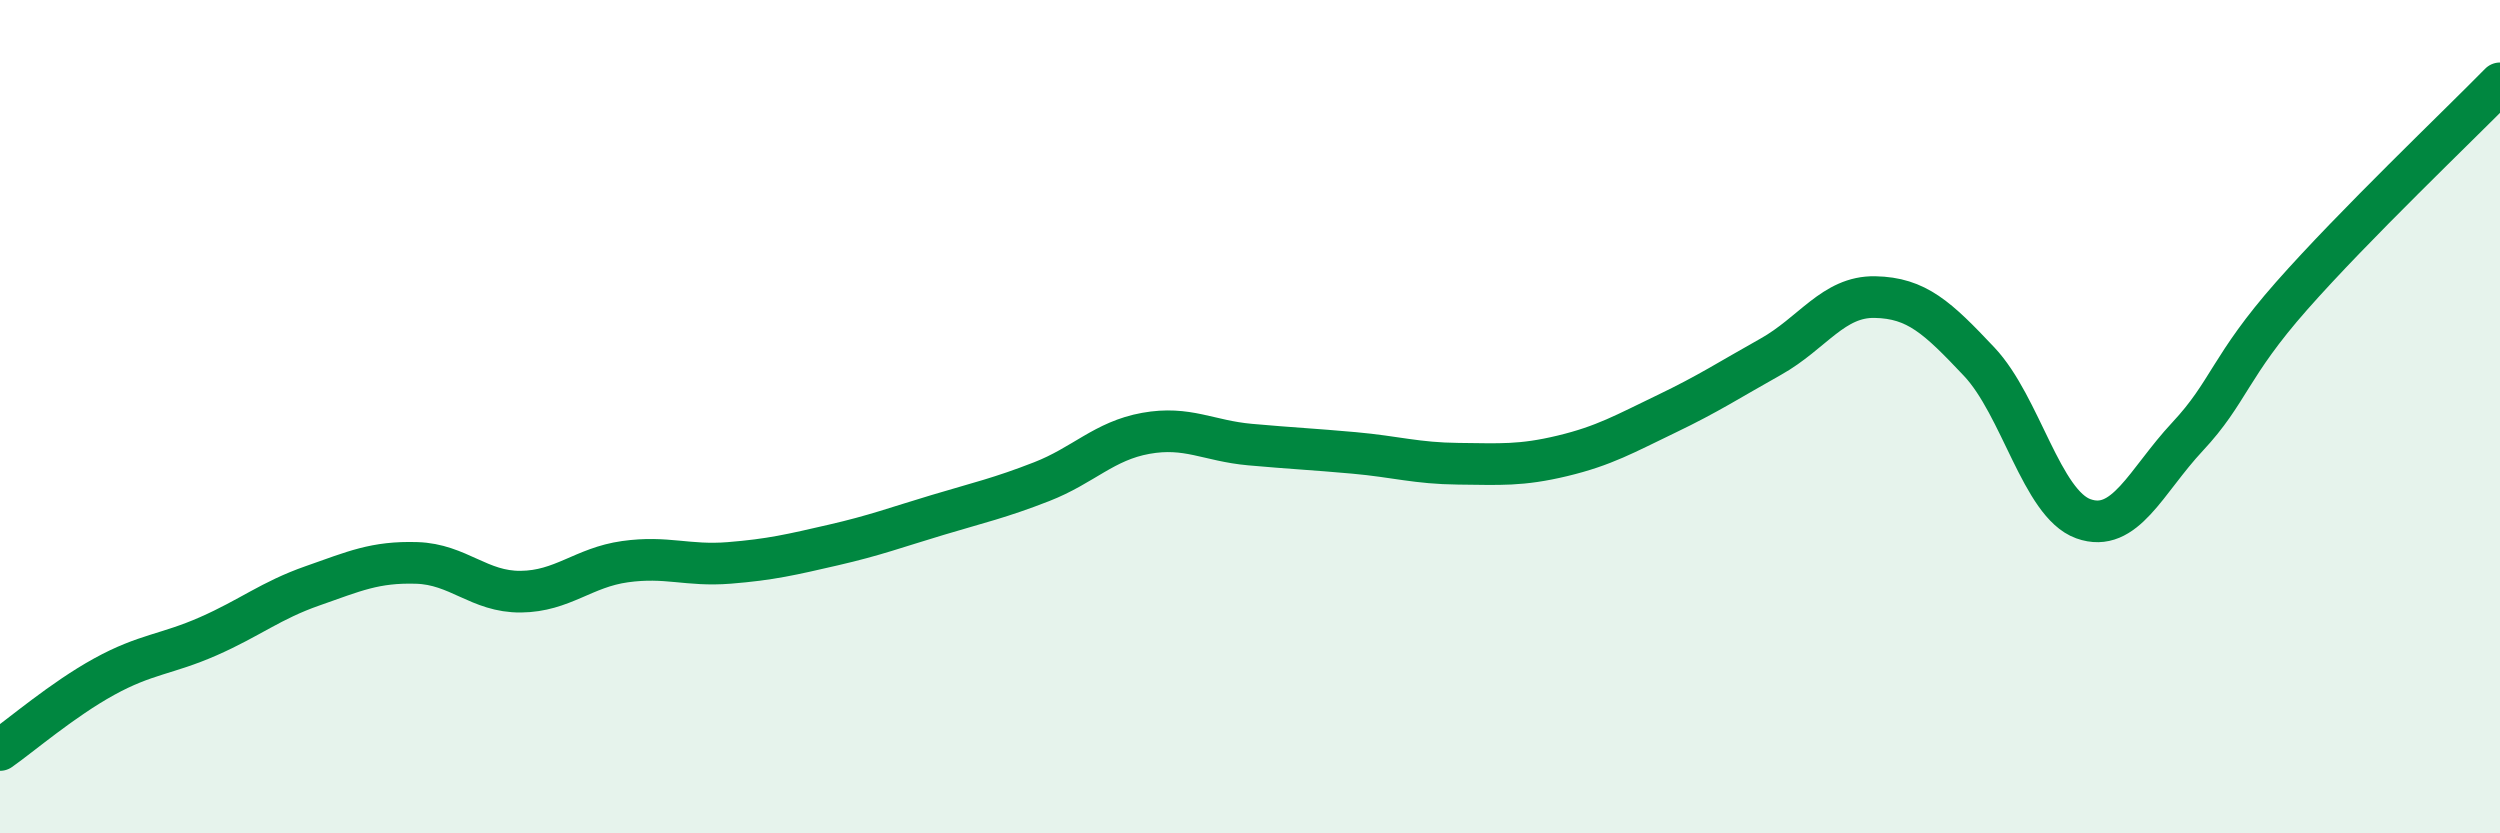
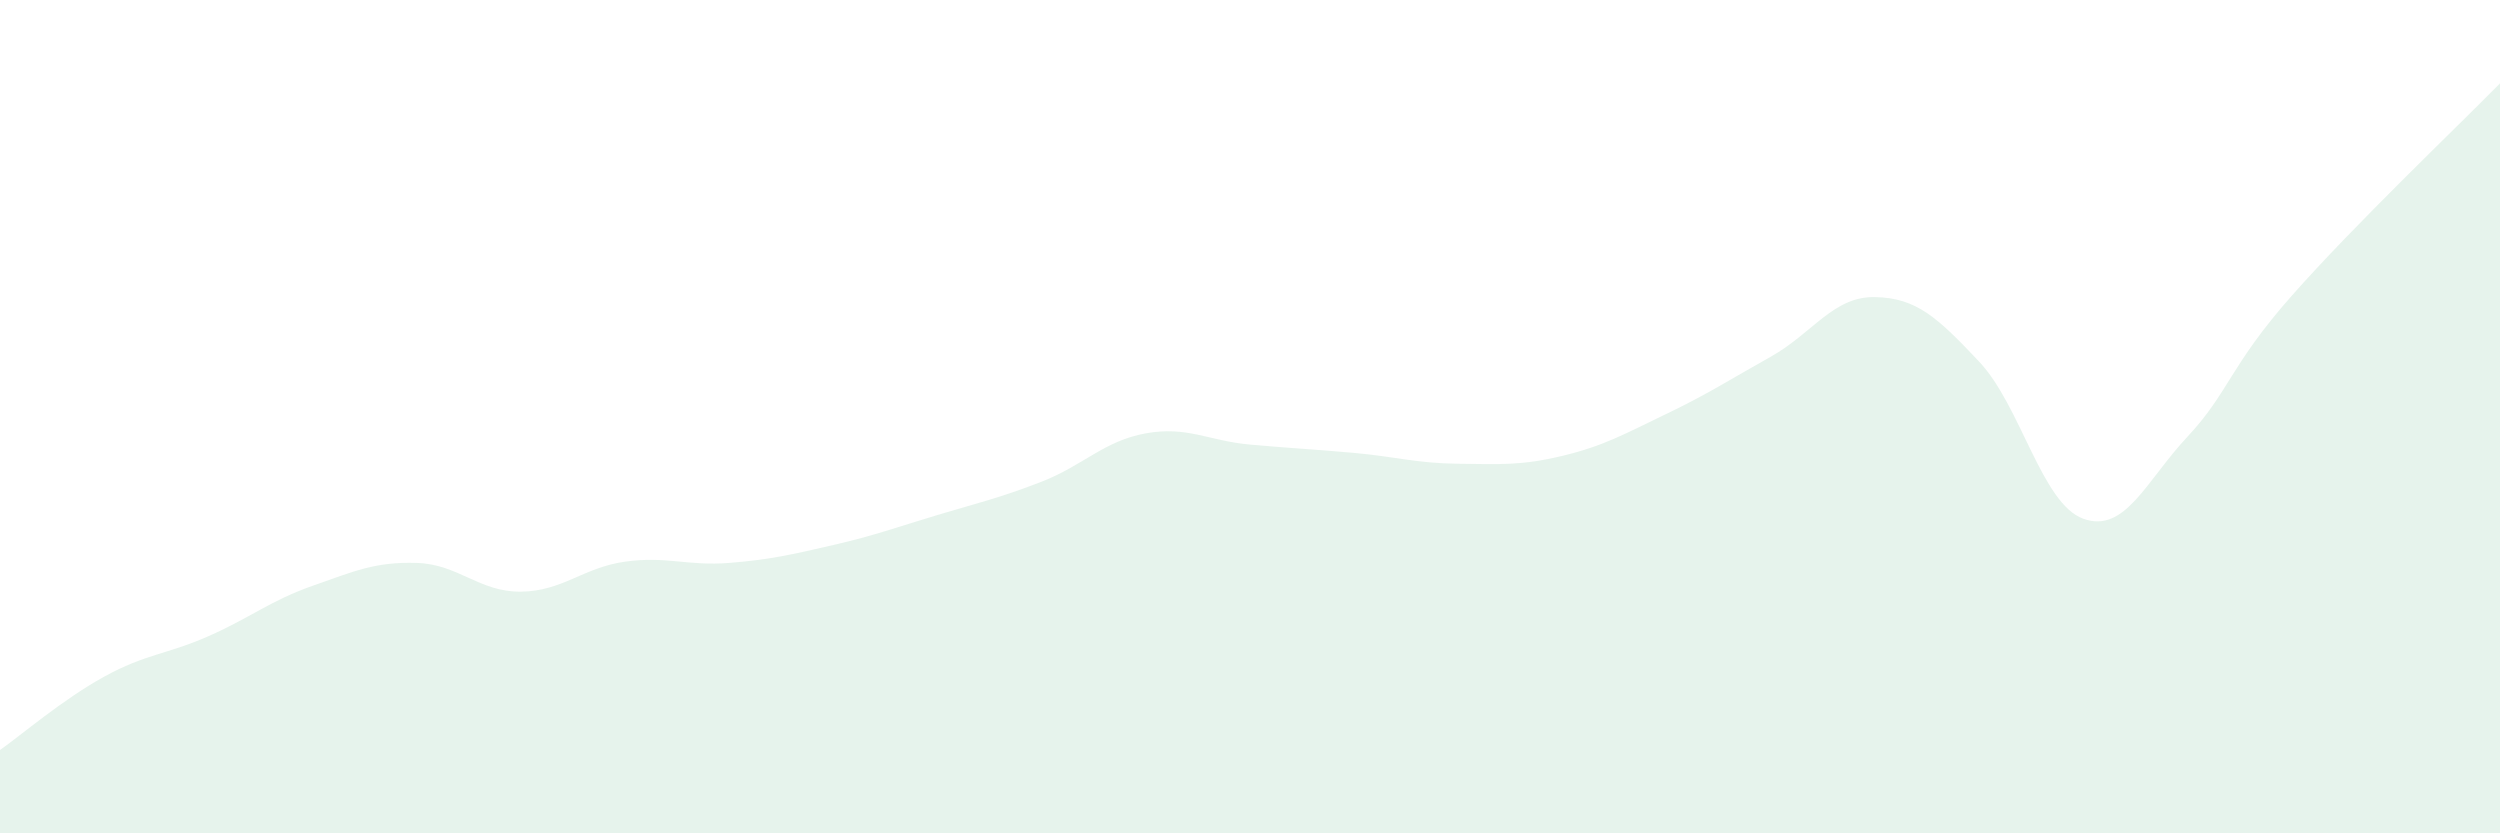
<svg xmlns="http://www.w3.org/2000/svg" width="60" height="20" viewBox="0 0 60 20">
  <path d="M 0,18 C 0.5,17.65 1.5,16.79 2.5,16.24 C 3.5,15.69 4,15.71 5,15.27 C 6,14.83 6.5,14.41 7.5,14.06 C 8.5,13.71 9,13.48 10,13.51 C 11,13.54 11.5,14.21 12.5,14.2 C 13.5,14.19 14,13.62 15,13.48 C 16,13.34 16.5,13.59 17.5,13.51 C 18.5,13.43 19,13.31 20,13.08 C 21,12.85 21.5,12.66 22.5,12.36 C 23.5,12.06 24,11.95 25,11.56 C 26,11.17 26.5,10.58 27.5,10.4 C 28.5,10.22 29,10.58 30,10.67 C 31,10.76 31.5,10.78 32.5,10.87 C 33.5,10.96 34,11.12 35,11.13 C 36,11.14 36.5,11.18 37.5,10.94 C 38.5,10.7 39,10.41 40,9.93 C 41,9.45 41.5,9.12 42.5,8.56 C 43.5,8 44,7.11 45,7.13 C 46,7.15 46.5,7.62 47.5,8.68 C 48.5,9.74 49,12.09 50,12.45 C 51,12.81 51.5,11.55 52.5,10.48 C 53.5,9.41 53.5,8.8 55,7.1 C 56.5,5.4 59,3.02 60,2L60 20L0 20Z" fill="#008740" opacity="0.1" stroke-linecap="round" stroke-linejoin="round" />
-   <path d="M 0,18 C 0.5,17.65 1.5,16.79 2.5,16.24 C 3.5,15.69 4,15.71 5,15.27 C 6,14.83 6.5,14.41 7.5,14.06 C 8.5,13.71 9,13.48 10,13.51 C 11,13.54 11.5,14.21 12.5,14.2 C 13.5,14.19 14,13.62 15,13.48 C 16,13.34 16.5,13.59 17.5,13.51 C 18.5,13.43 19,13.31 20,13.08 C 21,12.85 21.5,12.66 22.5,12.36 C 23.5,12.06 24,11.95 25,11.56 C 26,11.17 26.5,10.58 27.5,10.4 C 28.5,10.22 29,10.58 30,10.67 C 31,10.76 31.5,10.78 32.5,10.87 C 33.5,10.96 34,11.12 35,11.13 C 36,11.14 36.5,11.18 37.5,10.94 C 38.5,10.7 39,10.41 40,9.93 C 41,9.45 41.5,9.12 42.5,8.56 C 43.5,8 44,7.11 45,7.13 C 46,7.15 46.5,7.62 47.5,8.68 C 48.5,9.74 49,12.09 50,12.45 C 51,12.81 51.5,11.55 52.5,10.48 C 53.5,9.41 53.5,8.8 55,7.1 C 56.5,5.4 59,3.02 60,2" stroke="#008740" stroke-width="1" fill="none" stroke-linecap="round" stroke-linejoin="round" />
</svg>